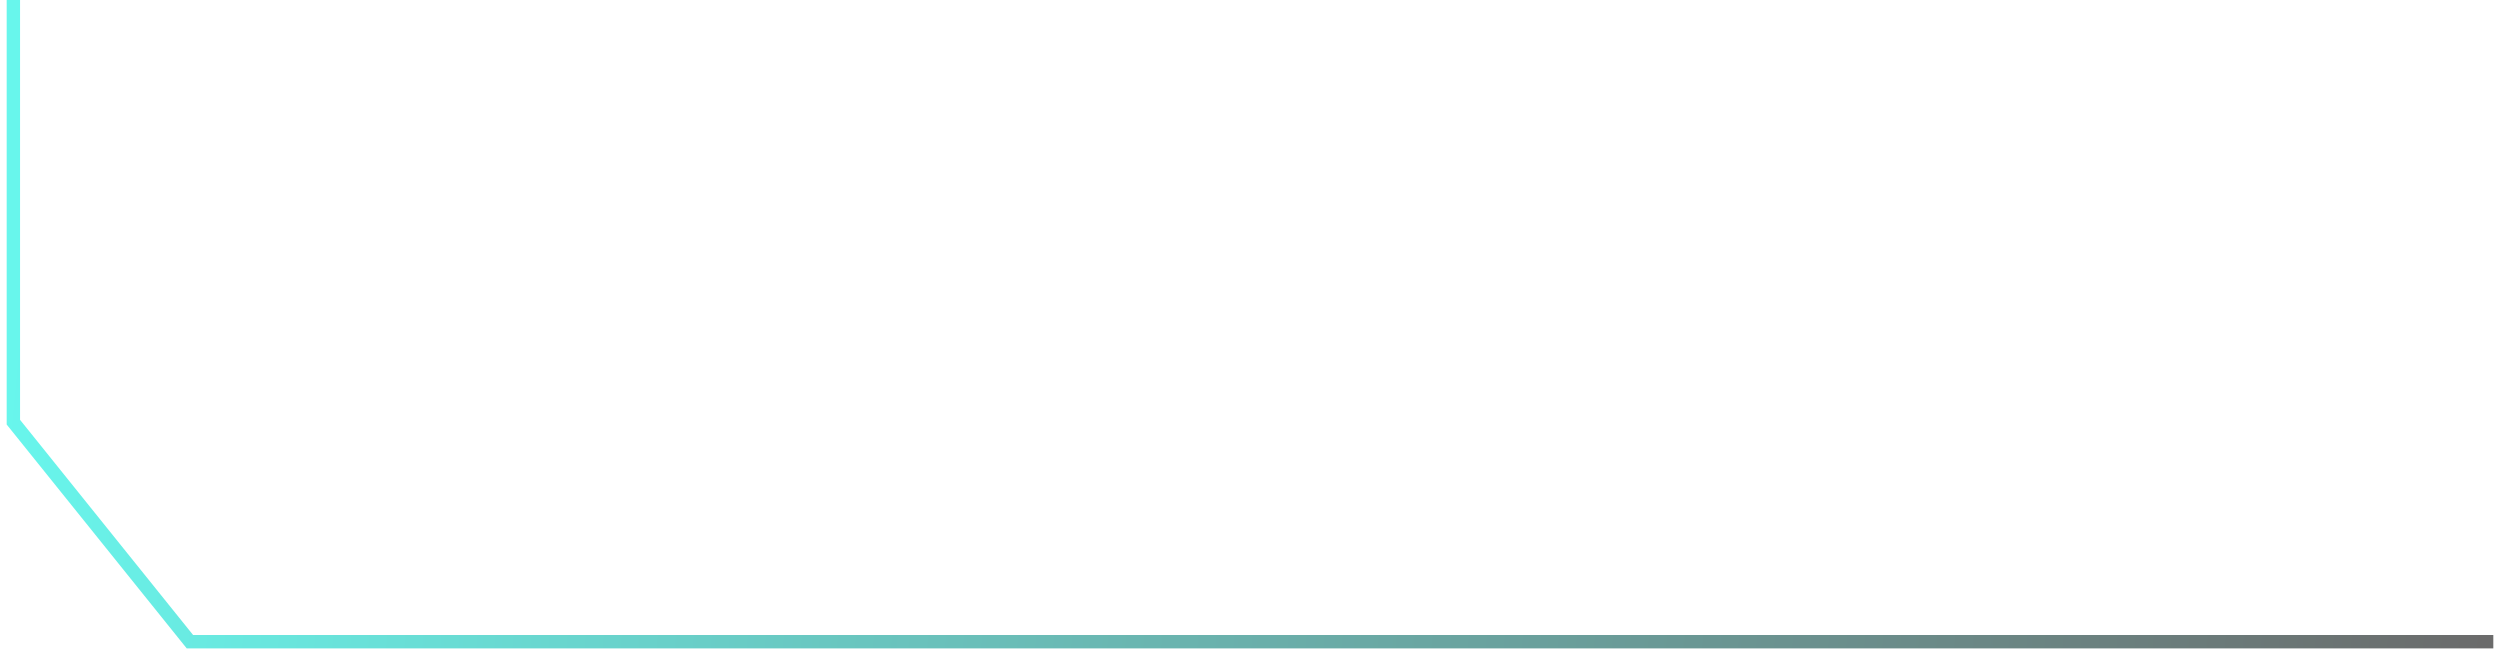
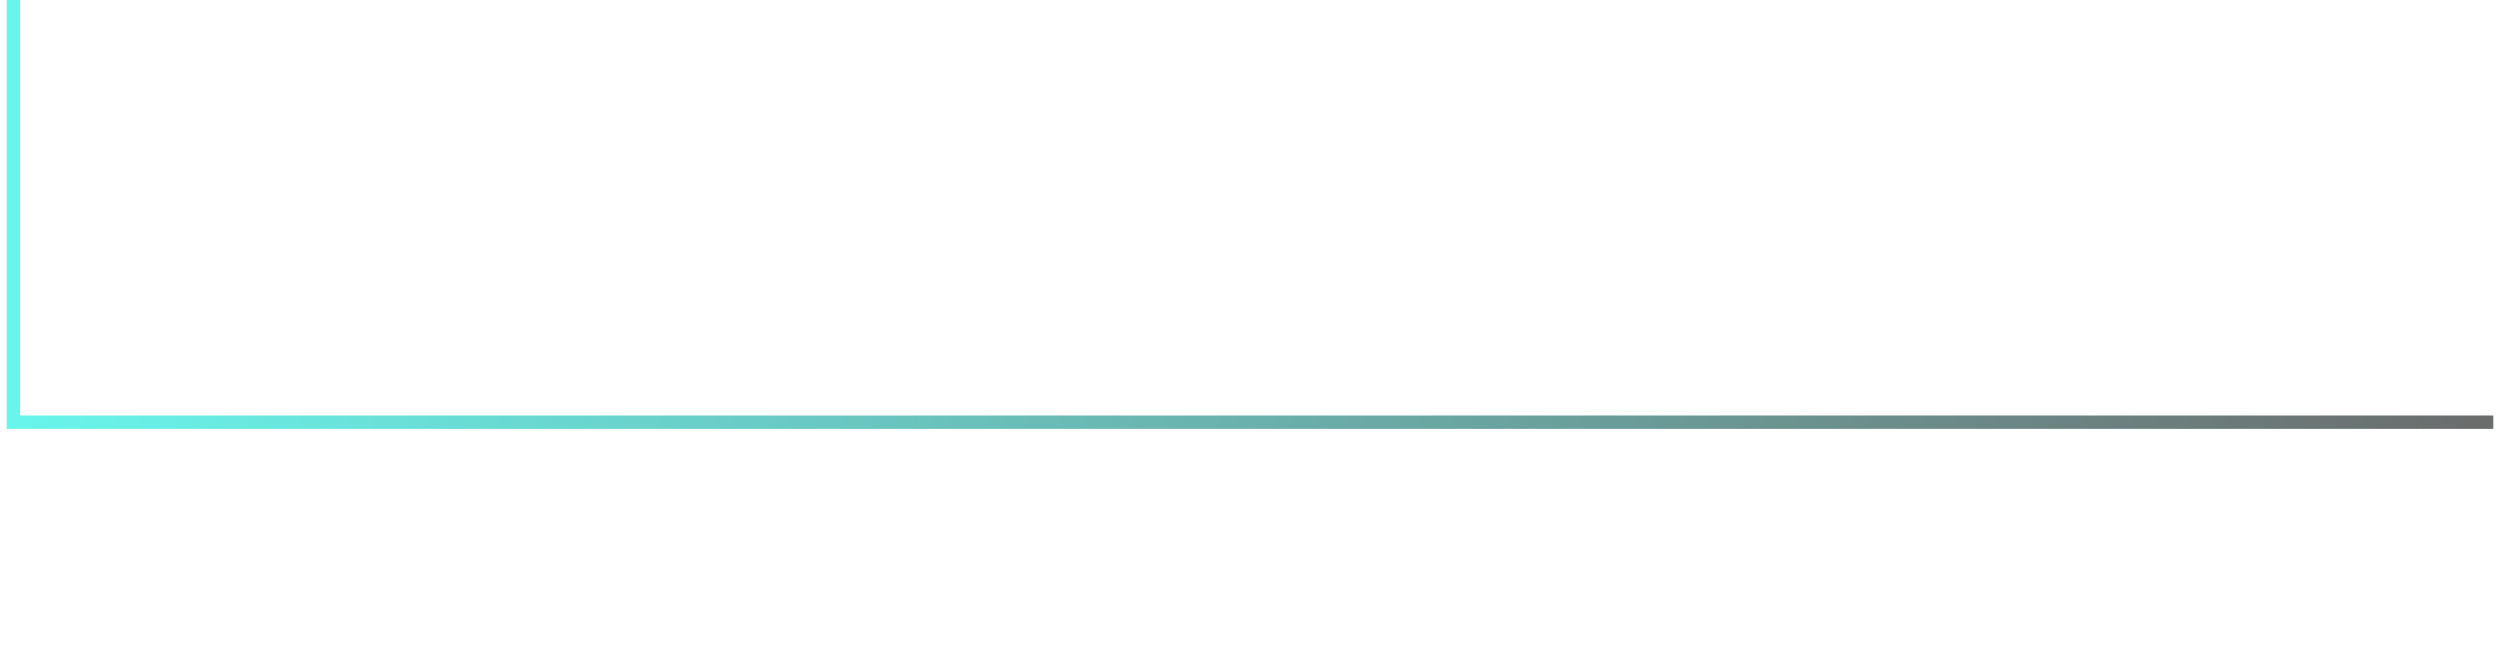
<svg xmlns="http://www.w3.org/2000/svg" width="187" height="49" viewBox="0 0 187 49" fill="none">
-   <path d="M1 0V31.579L14.206 48H186.5" stroke="url(#paint0_linear_3958_10762)" stroke-opacity="0.6" />
+   <path d="M1 0V31.579H186.5" stroke="url(#paint0_linear_3958_10762)" stroke-opacity="0.6" />
  <defs>
    <linearGradient id="paint0_linear_3958_10762" x1="1" y1="24" x2="186" y2="42.5" gradientUnits="userSpaceOnUse">
      <stop stop-color="#04F0E0" />
      <stop offset="1" stop-color="#090909" />
    </linearGradient>
  </defs>
</svg>